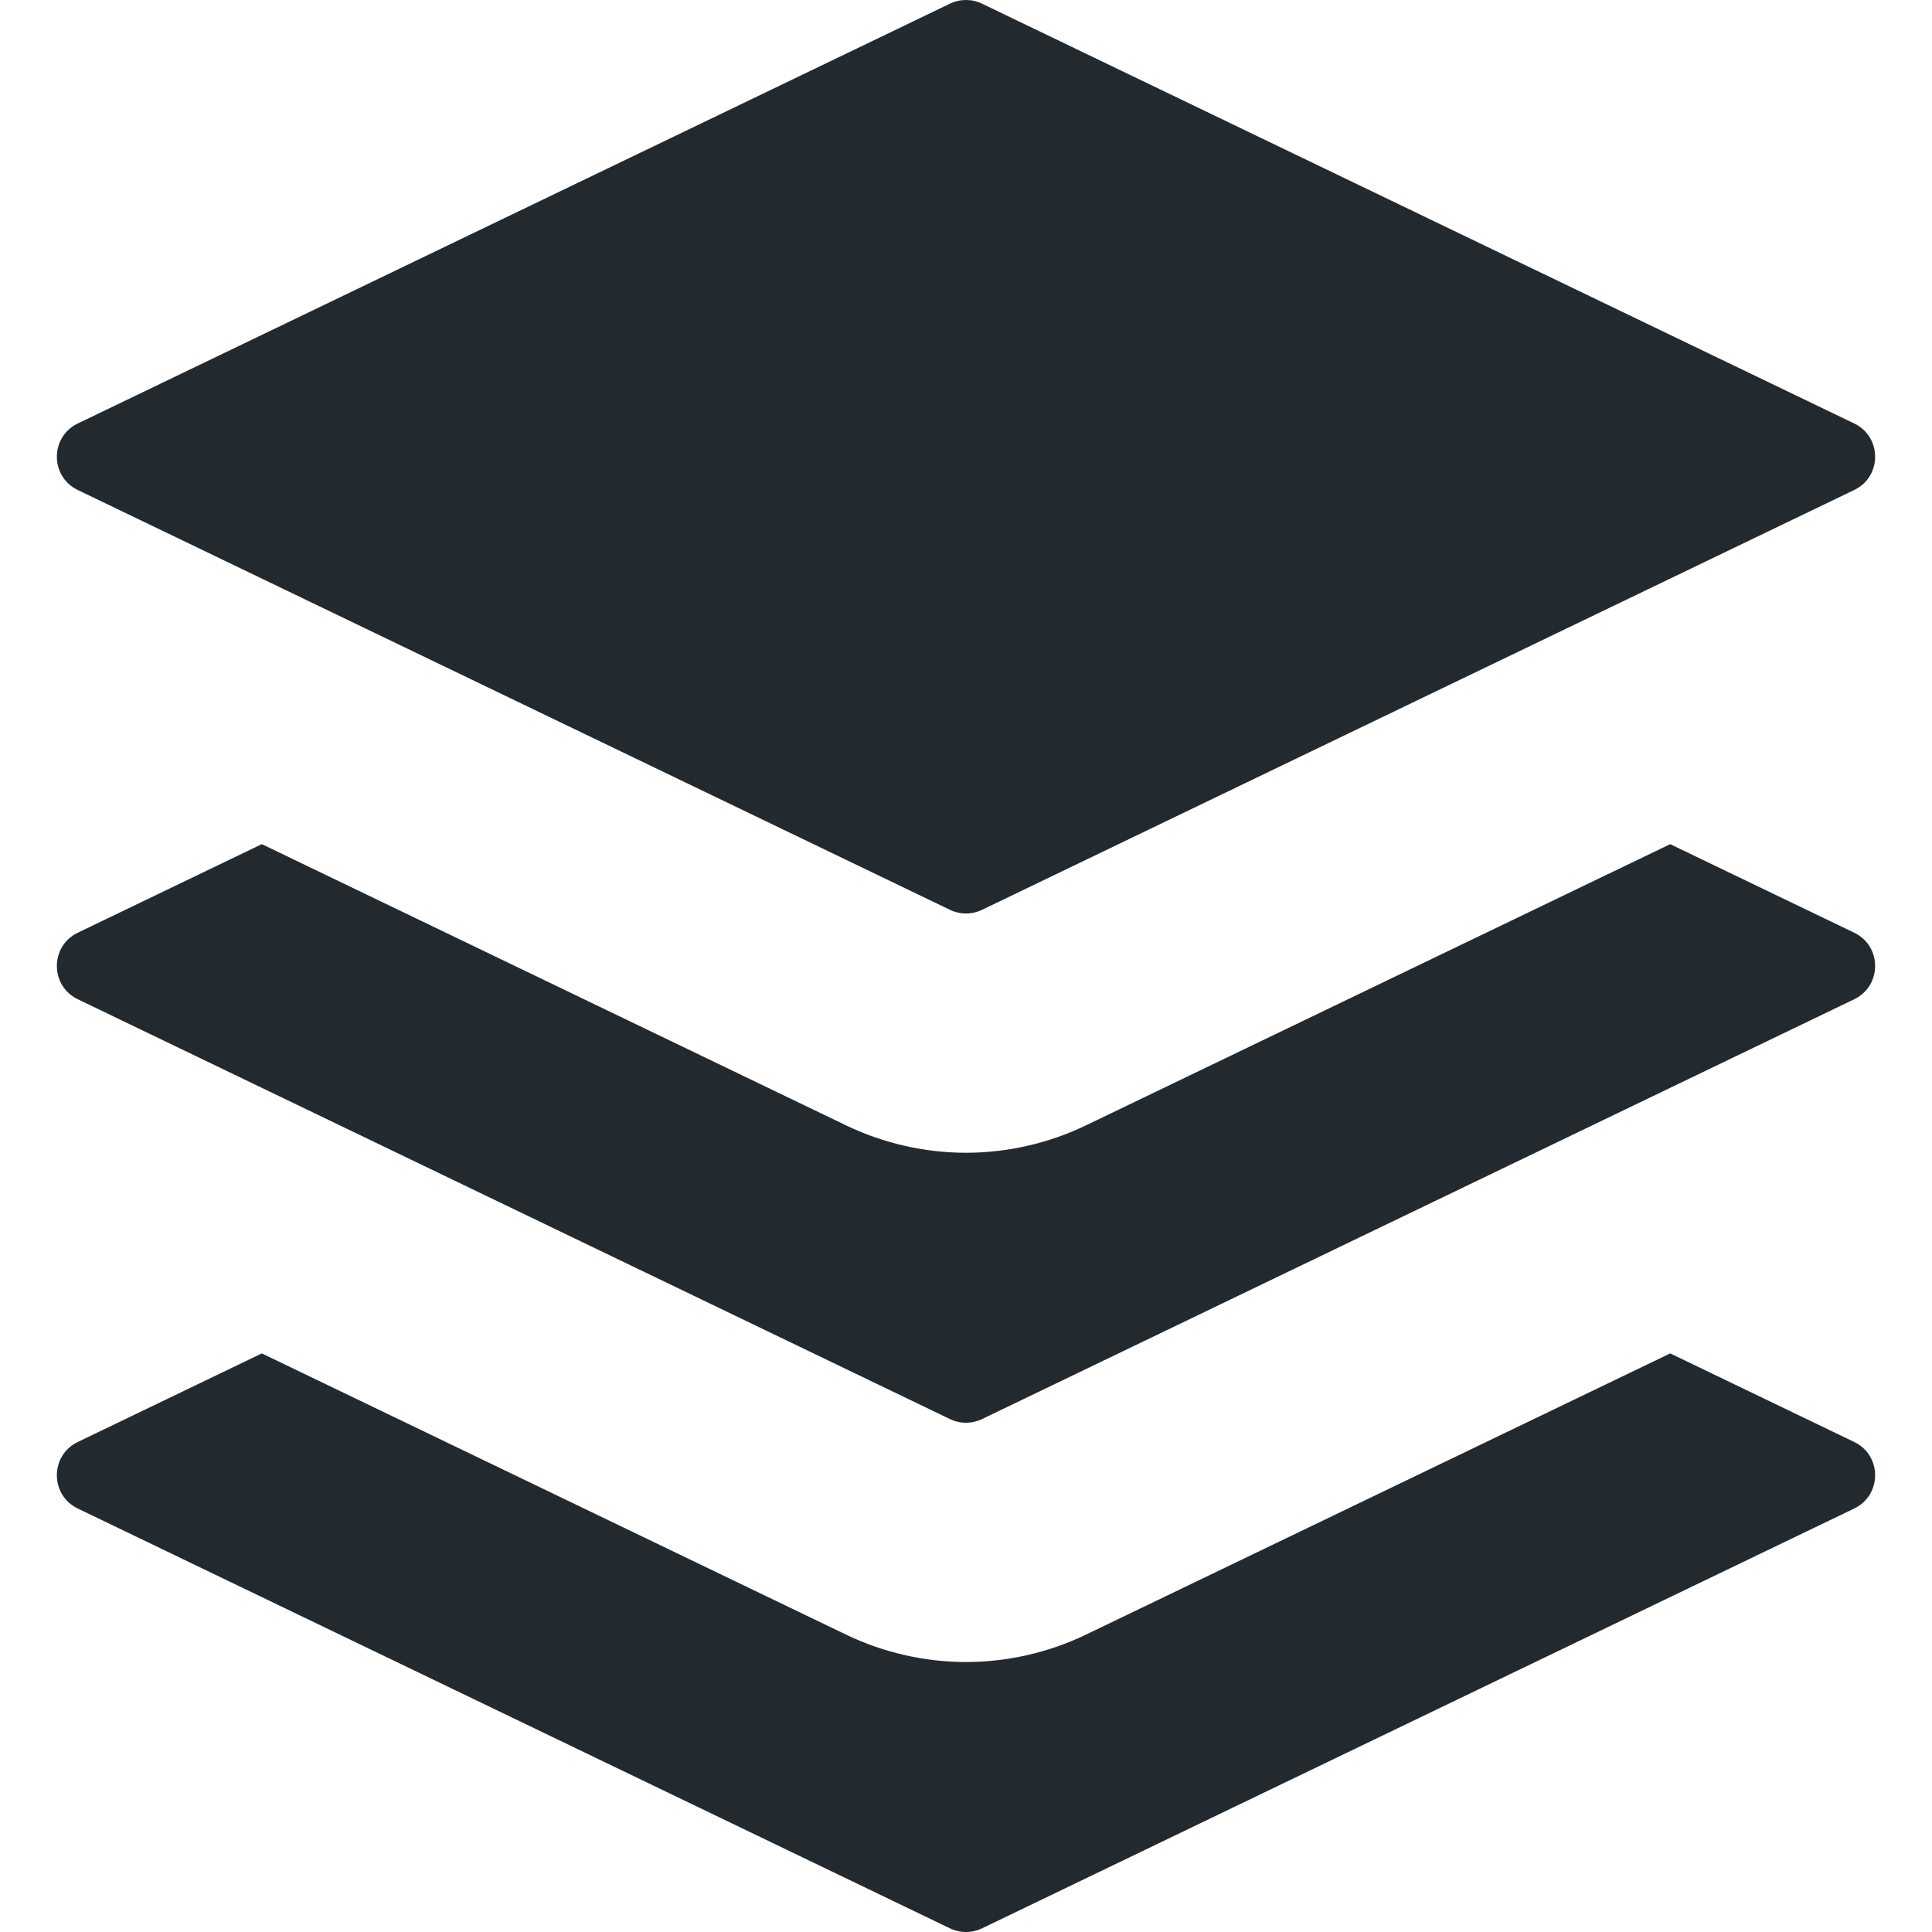
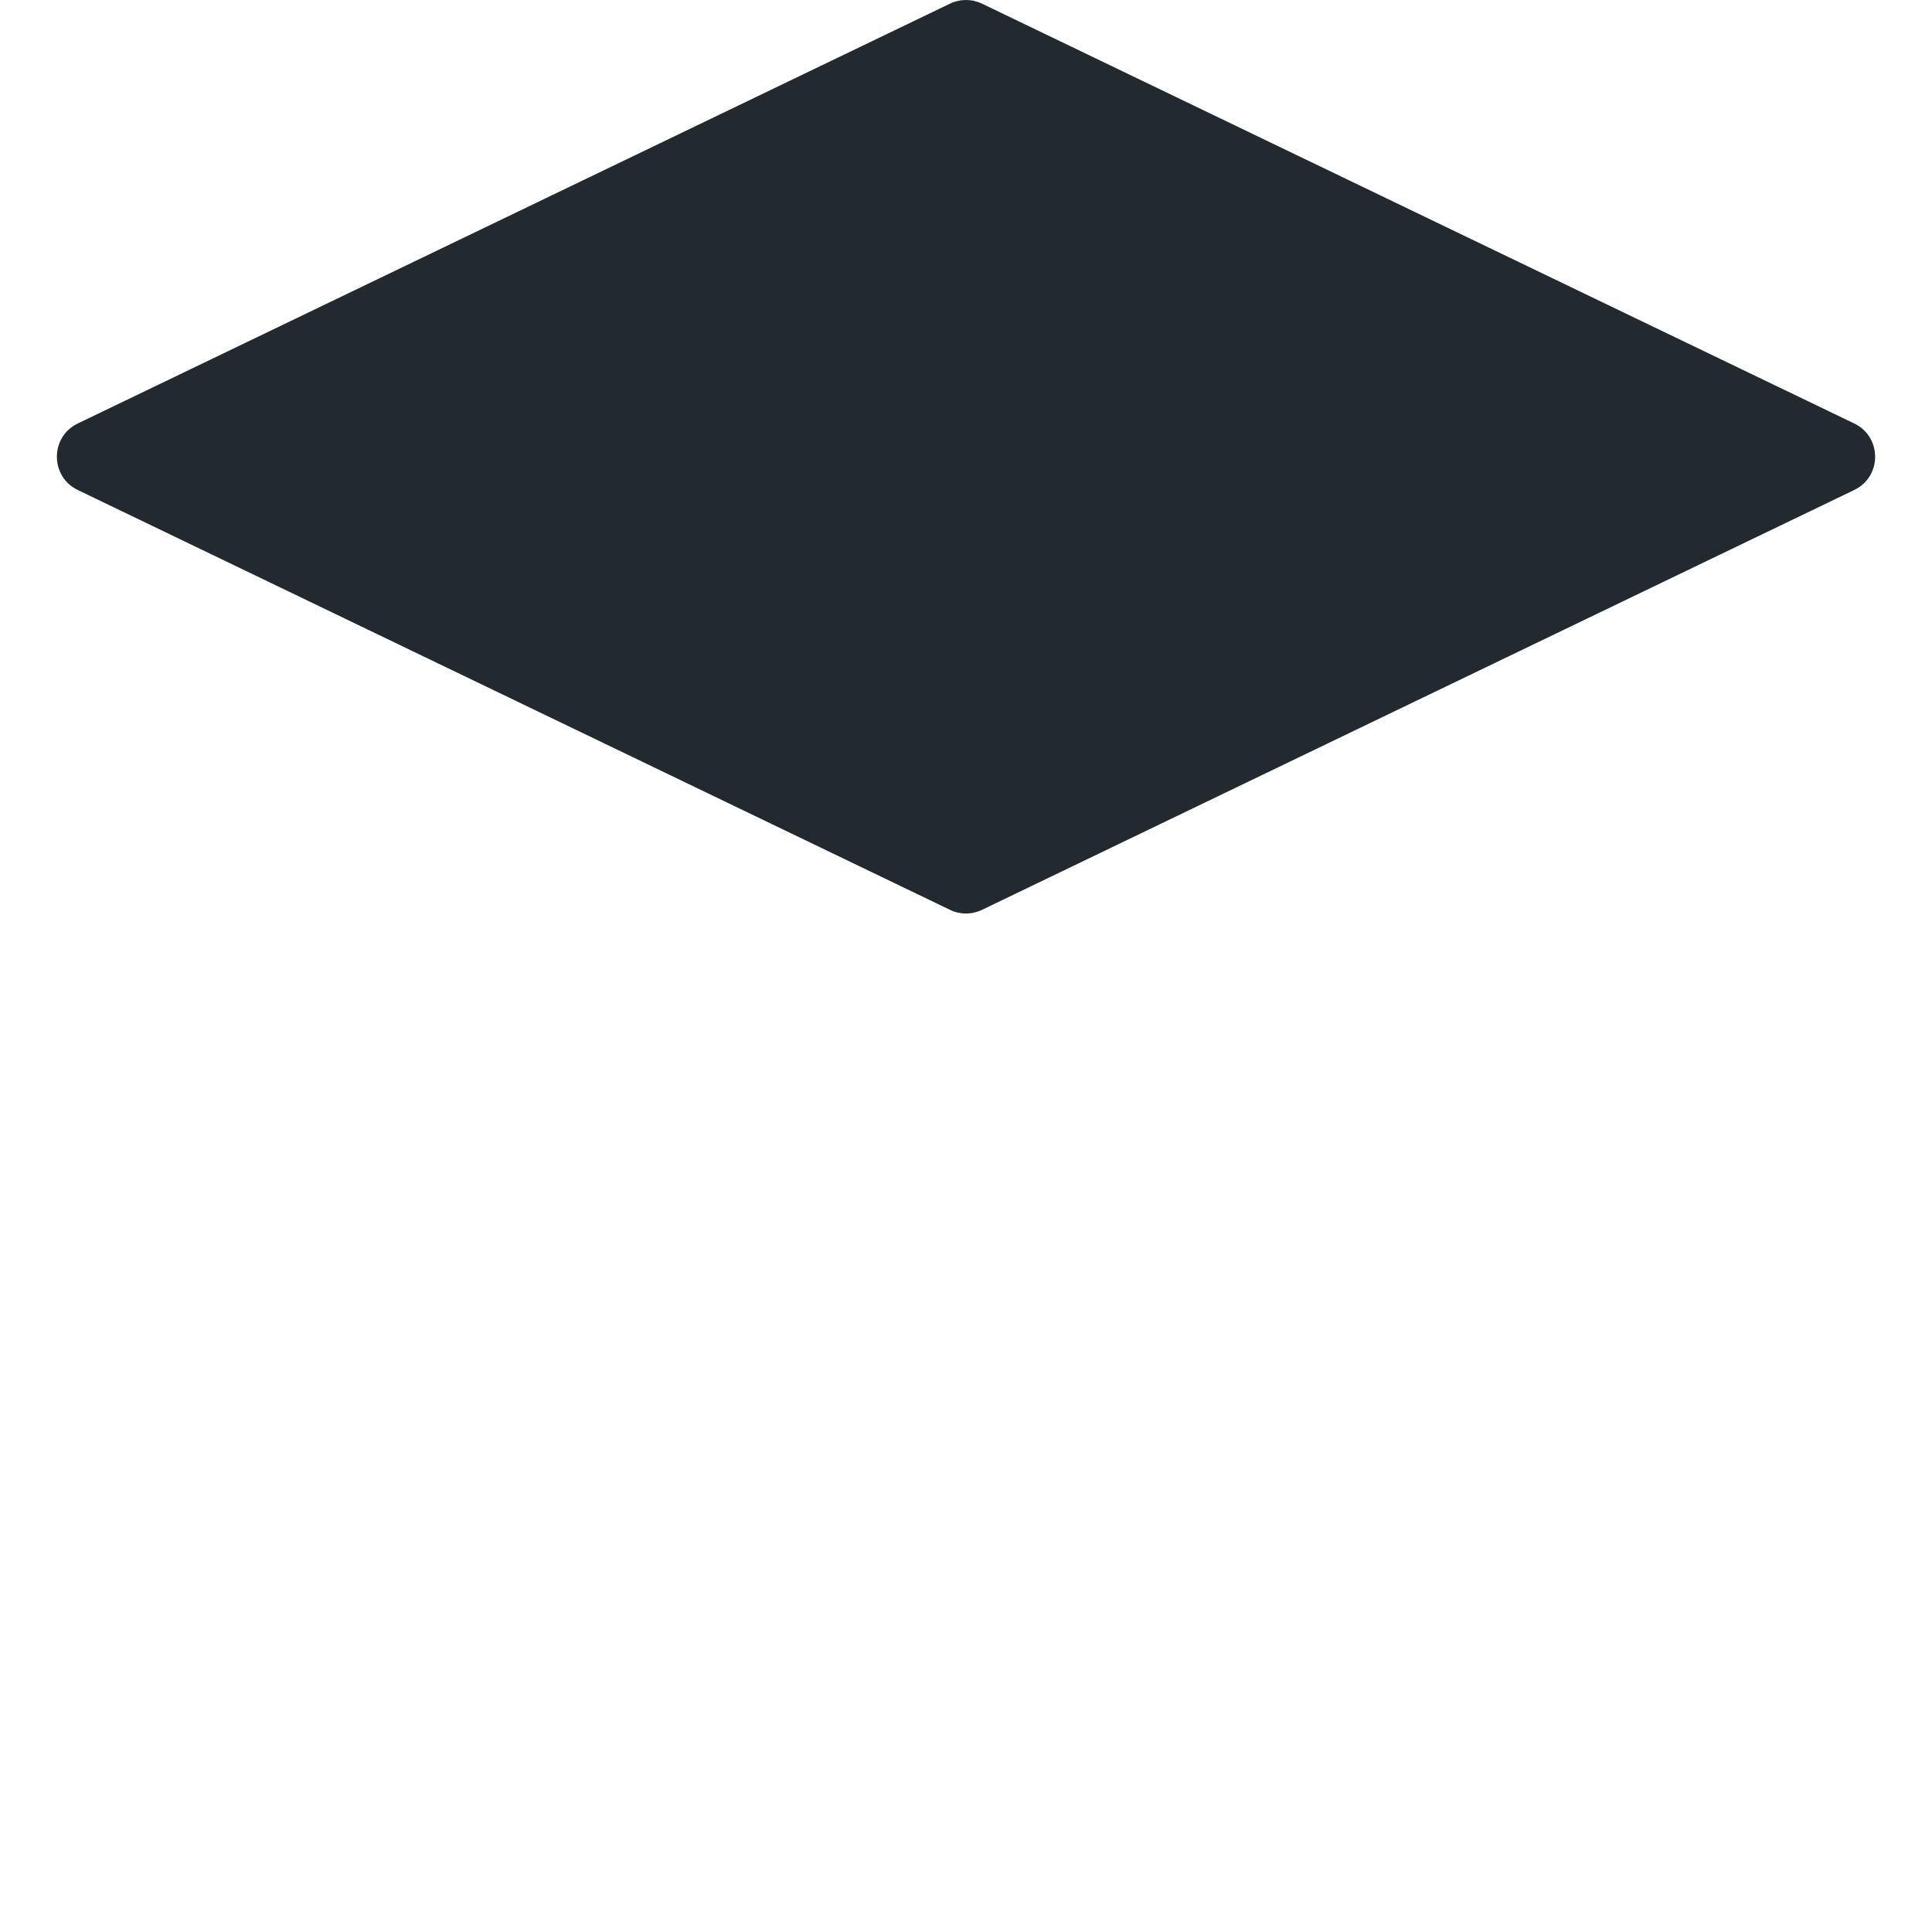
<svg xmlns="http://www.w3.org/2000/svg" version="1.1" id="Layer_1" x="0px" y="0px" viewBox="0 0 350.001 350.001" style="enable-background:new 0 0 350.001 350.001;" xml:space="preserve">
  <g>
    <path style="fill:#222A30;" d="M14.092,88.769L172.1,164.826c1.833,0.882,3.969,0.882,5.802,0L335.91,88.768   c5.051-2.429,5.051-9.621,0-12.051L177.9,0.662c-1.832-0.882-3.968-0.882-5.801,0L14.092,76.718   C9.041,79.148,9.041,86.339,14.092,88.769z" />
-     <path style="fill:#222A30;" d="M14.092,181.024L172.1,257.082c1.833,0.882,3.969,0.882,5.802,0l158.008-76.057   c5.051-2.429,5.051-9.621,0-12.053l-33.336-16.044l-105.881,50.962c-6.726,3.236-14.228,4.946-21.692,4.946   s-14.964-1.71-21.702-4.951L47.43,152.924l-33.339,16.047C9.041,171.404,9.041,178.595,14.092,181.024z" />
-     <path style="fill:#222A30;" d="M335.91,261.229l-33.336-16.047l-105.881,50.965c-6.726,3.236-14.228,4.946-21.692,4.946   s-14.964-1.71-21.702-4.951L47.43,245.182L14.091,261.23c-5.051,2.432-5.051,9.621,0,12.053l158.008,76.057   c1.833,0.882,3.969,0.882,5.802,0l158.008-76.057C340.961,270.85,340.961,263.66,335.91,261.229z" />
  </g>
  <g>
</g>
  <g>
</g>
  <g>
</g>
  <g>
</g>
  <g>
</g>
  <g>
</g>
  <g>
</g>
  <g>
</g>
  <g>
</g>
  <g>
</g>
  <g>
</g>
  <g>
</g>
  <g>
</g>
  <g>
</g>
  <g>
</g>
</svg>